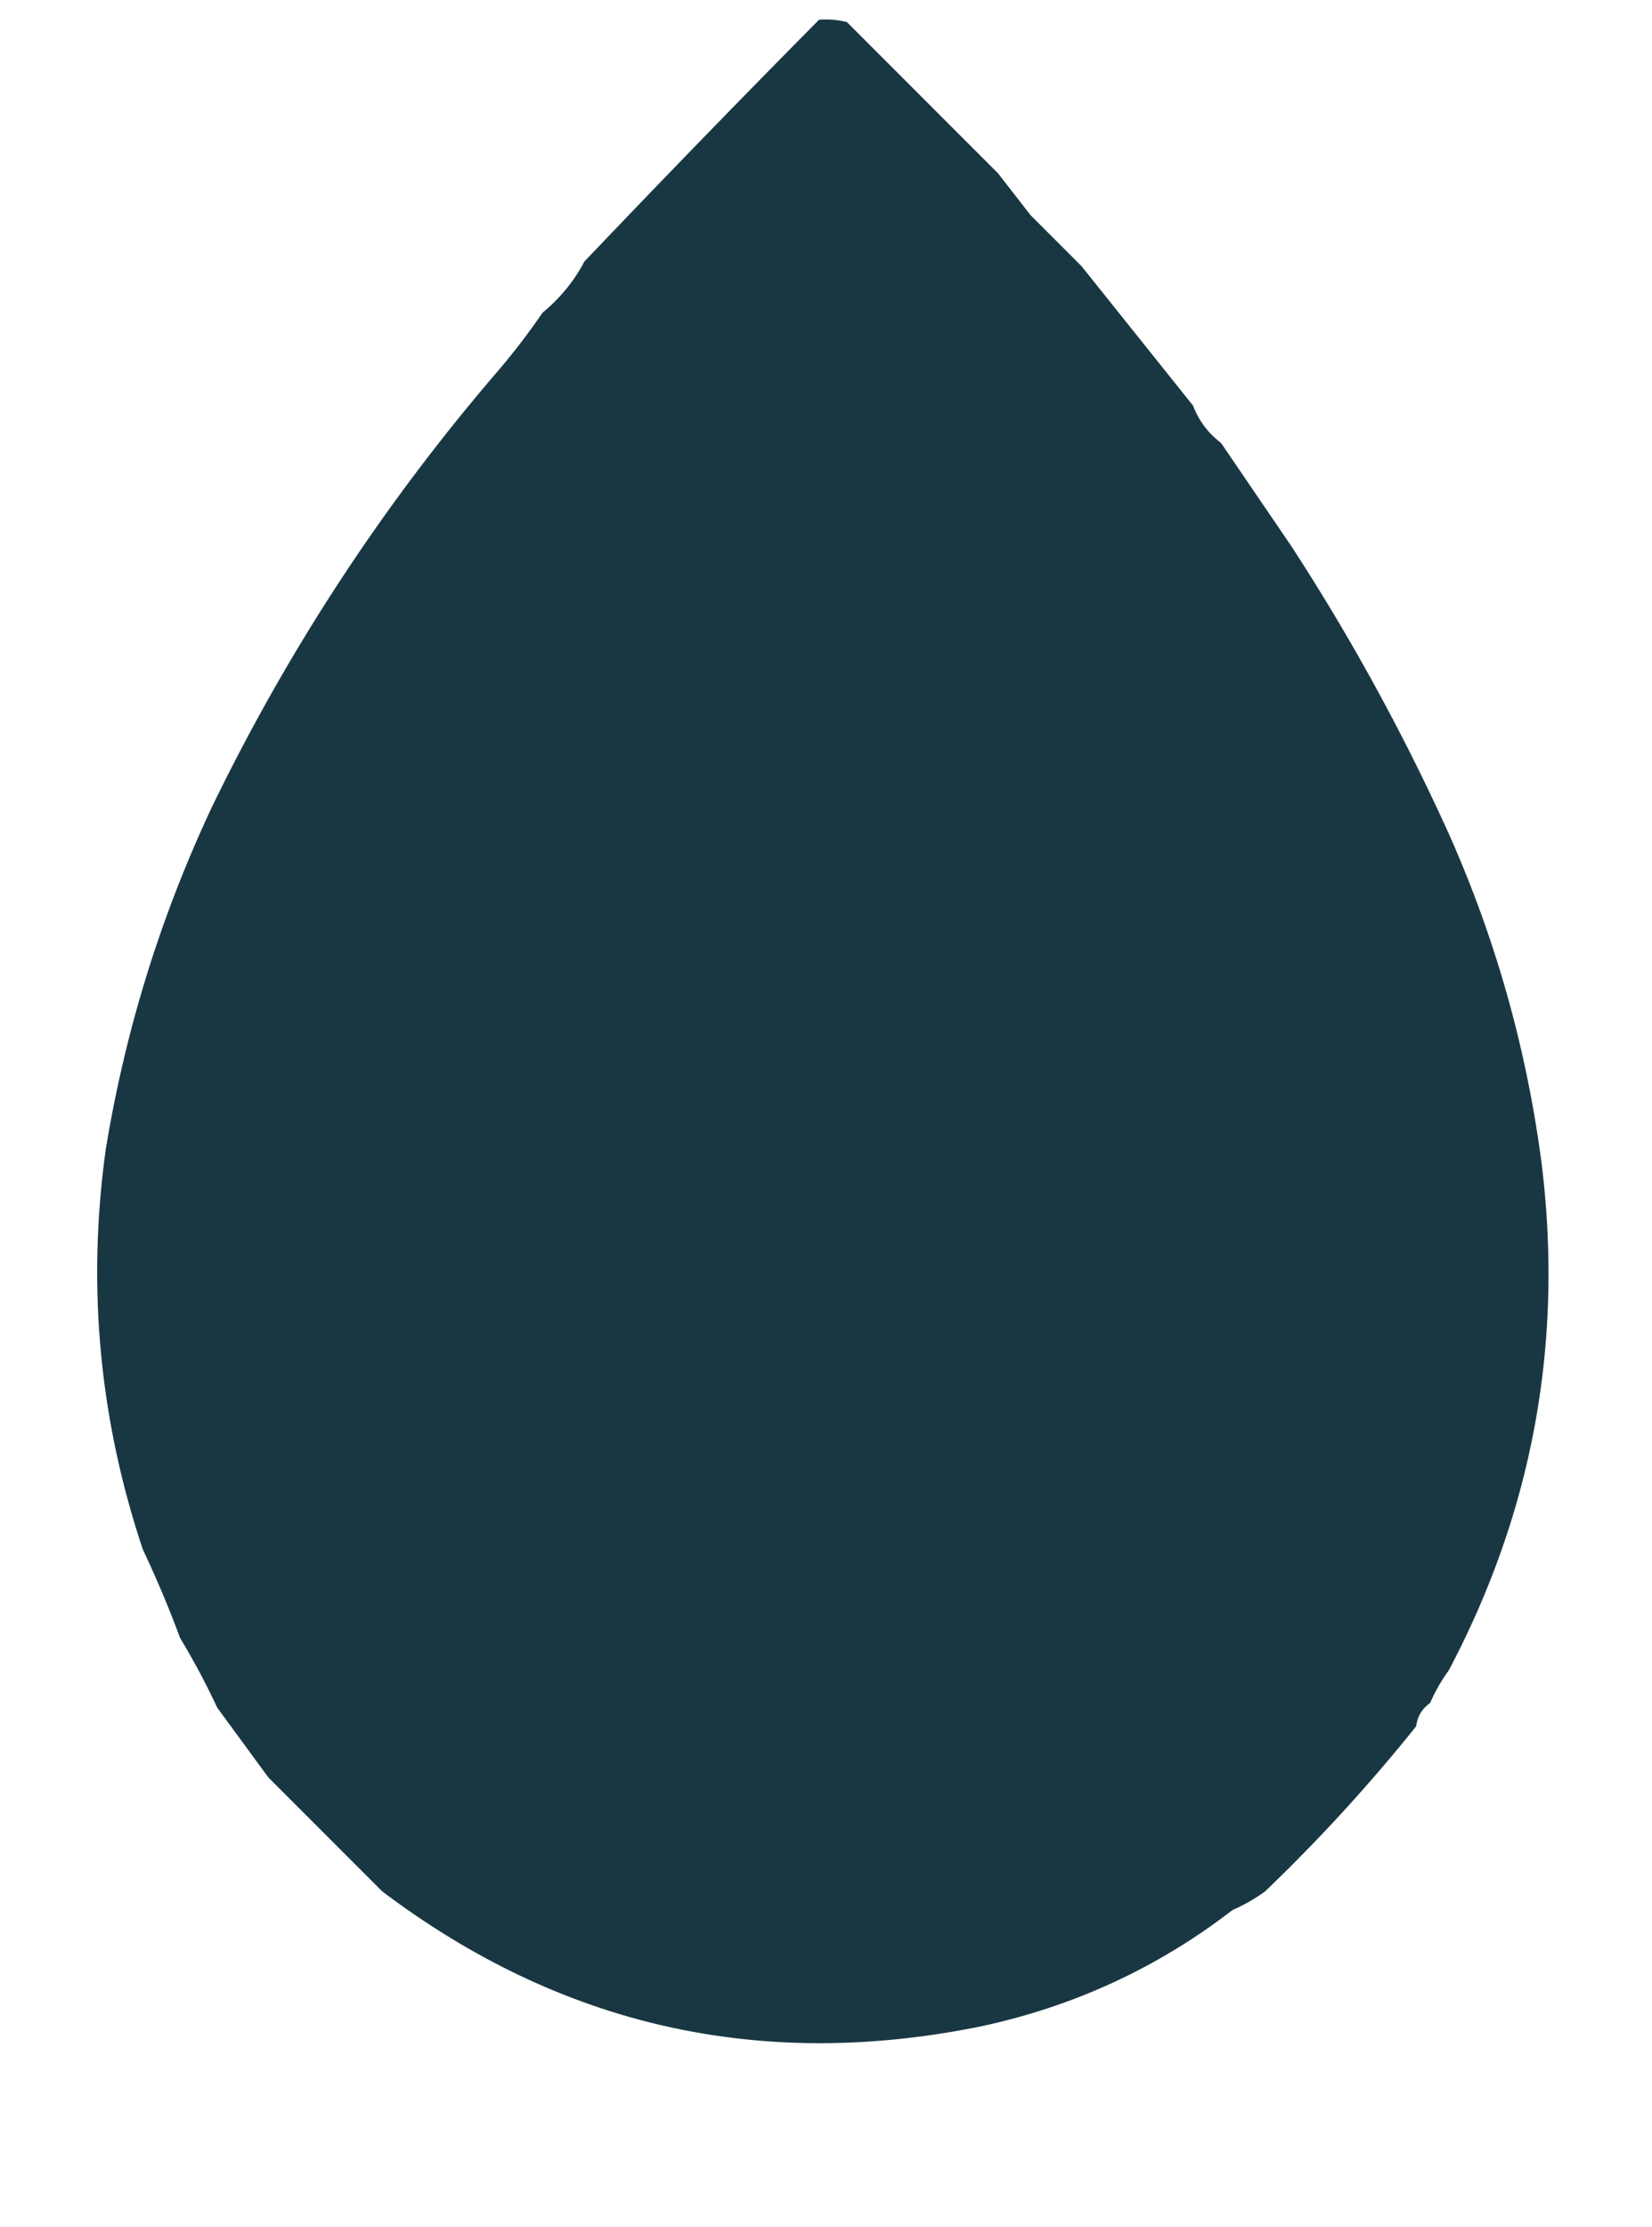
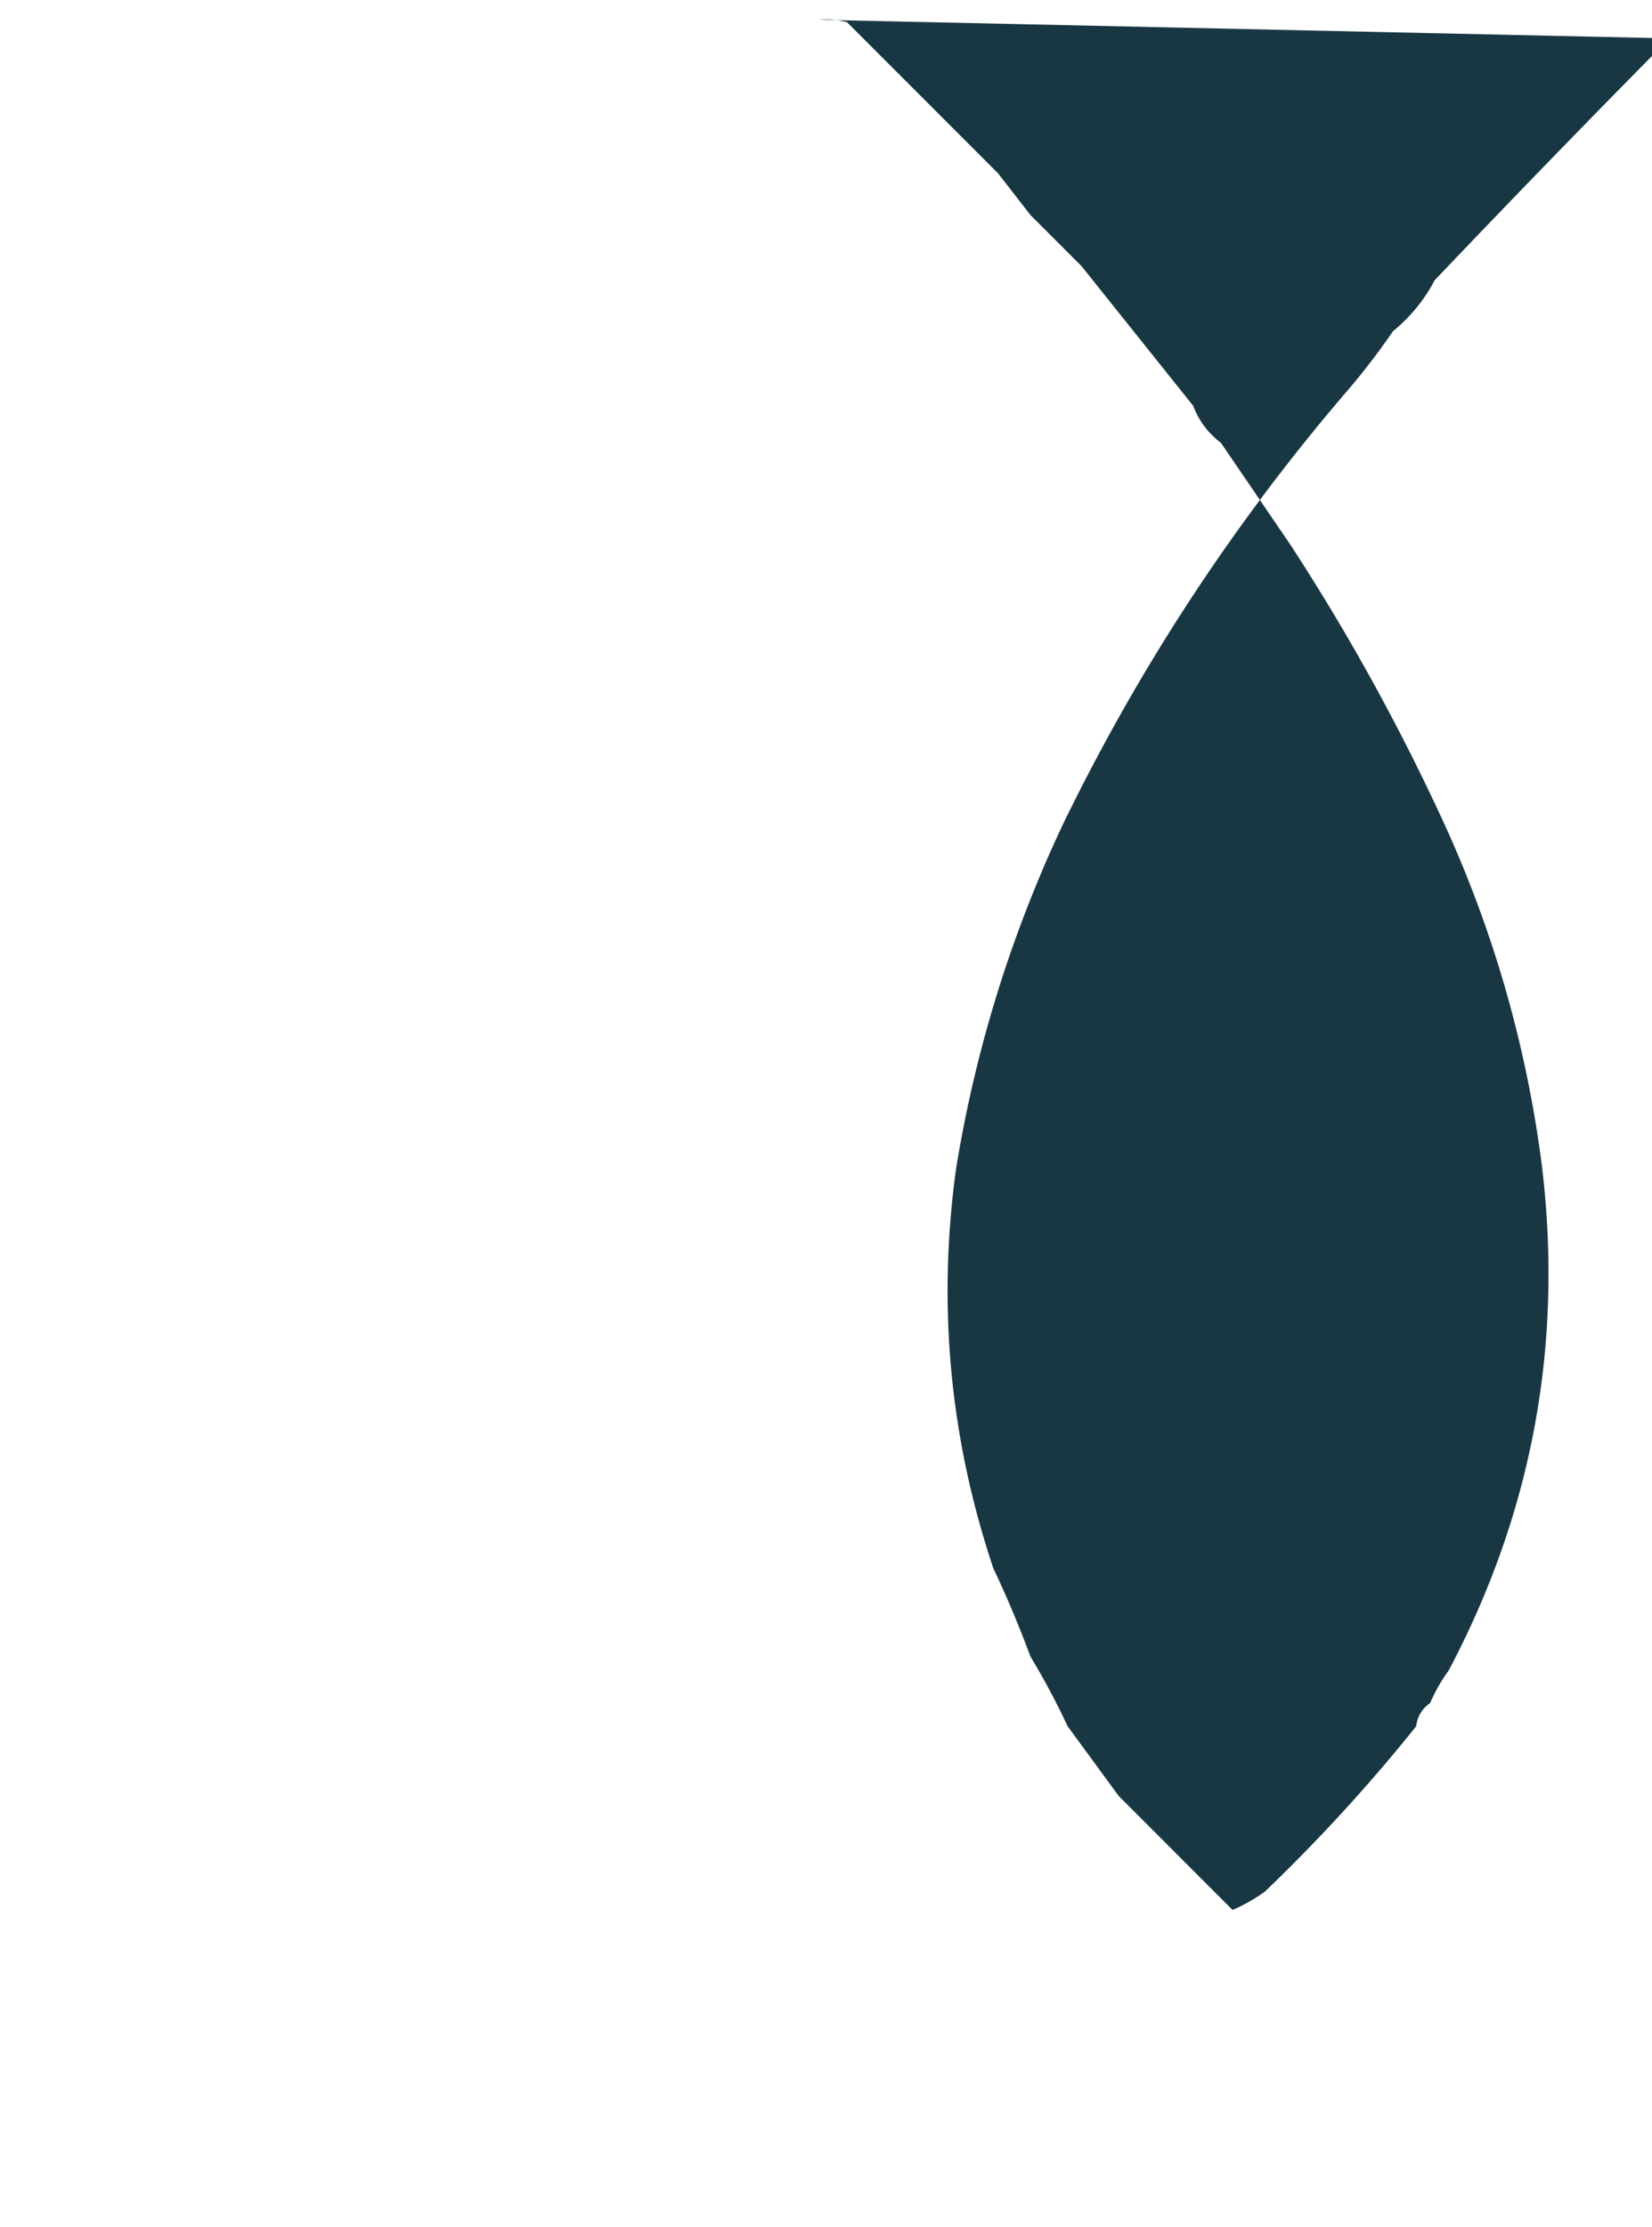
<svg xmlns="http://www.w3.org/2000/svg" data-bbox="41.829 8.38 624.626 870.414" height="958" width="711" shape-rendering="geometricPrecision" text-rendering="geometricPrecision" image-rendering="optimizeQuality" fill-rule="evenodd" clip-rule="evenodd" data-type="color">
  <g>
-     <path d="M352.5 8.5a36.9 36.9 0 0 1 12 1l65 65 14 18 22 22 48 60q3.692 9.697 12 16l30 44q38.614 59.208 68 124 30.357 68.073 40 142 14.222 115.502-40 218a72.4 72.4 0 0 0-8 14q-5.22 3.648-6 10-30.052 37.49-65 71a72.4 72.4 0 0 1-14 8q-48.03 37.05-108 50-142.497 29.117-258-58l-49-49-22-30a322 322 0 0 0-16-30 474 474 0 0 0-16-38q-28.168-84.055-16-172 12.62-77.237 46-148 49.113-101.052 122-186a297 297 0 0 0 20-26q11.27-9.258 18-22a7442 7442 0 0 1 101-104" fill="#173541" opacity=".987" data-color="1" />
+     <path d="M352.5 8.5a36.9 36.9 0 0 1 12 1l65 65 14 18 22 22 48 60q3.692 9.697 12 16l30 44q38.614 59.208 68 124 30.357 68.073 40 142 14.222 115.502-40 218a72.4 72.4 0 0 0-8 14q-5.22 3.648-6 10-30.052 37.49-65 71a72.4 72.4 0 0 1-14 8l-49-49-22-30a322 322 0 0 0-16-30 474 474 0 0 0-16-38q-28.168-84.055-16-172 12.62-77.237 46-148 49.113-101.052 122-186a297 297 0 0 0 20-26q11.27-9.258 18-22a7442 7442 0 0 1 101-104" fill="#173541" opacity=".987" data-color="1" />
  </g>
</svg>